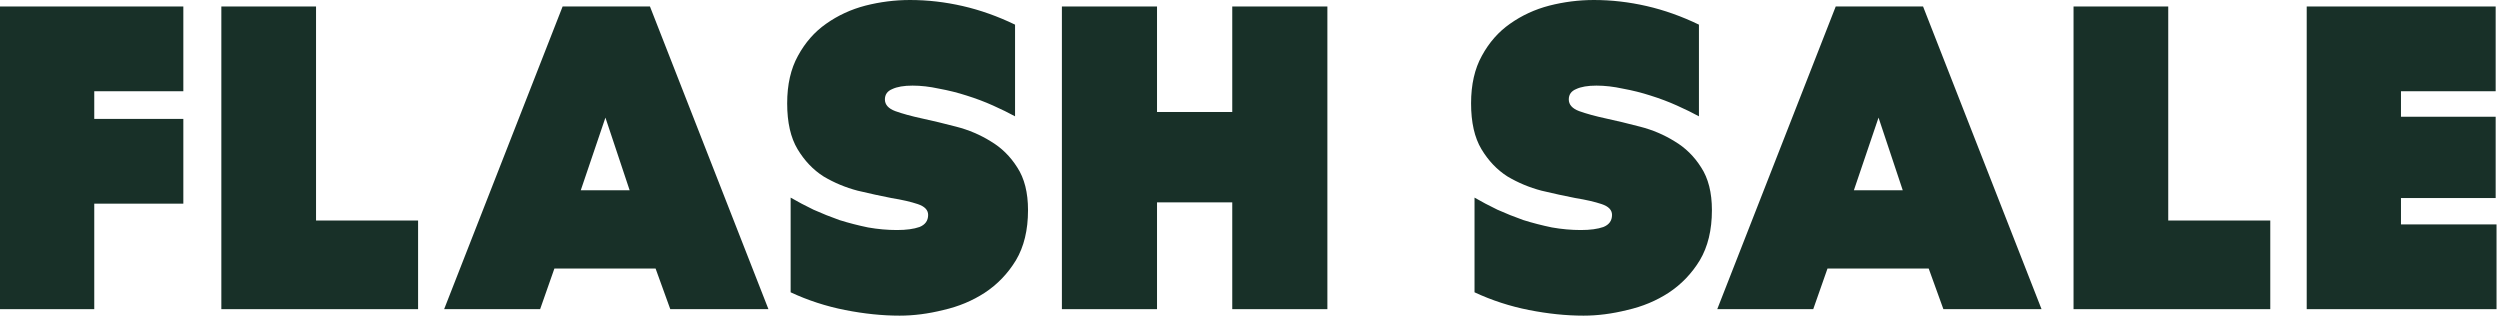
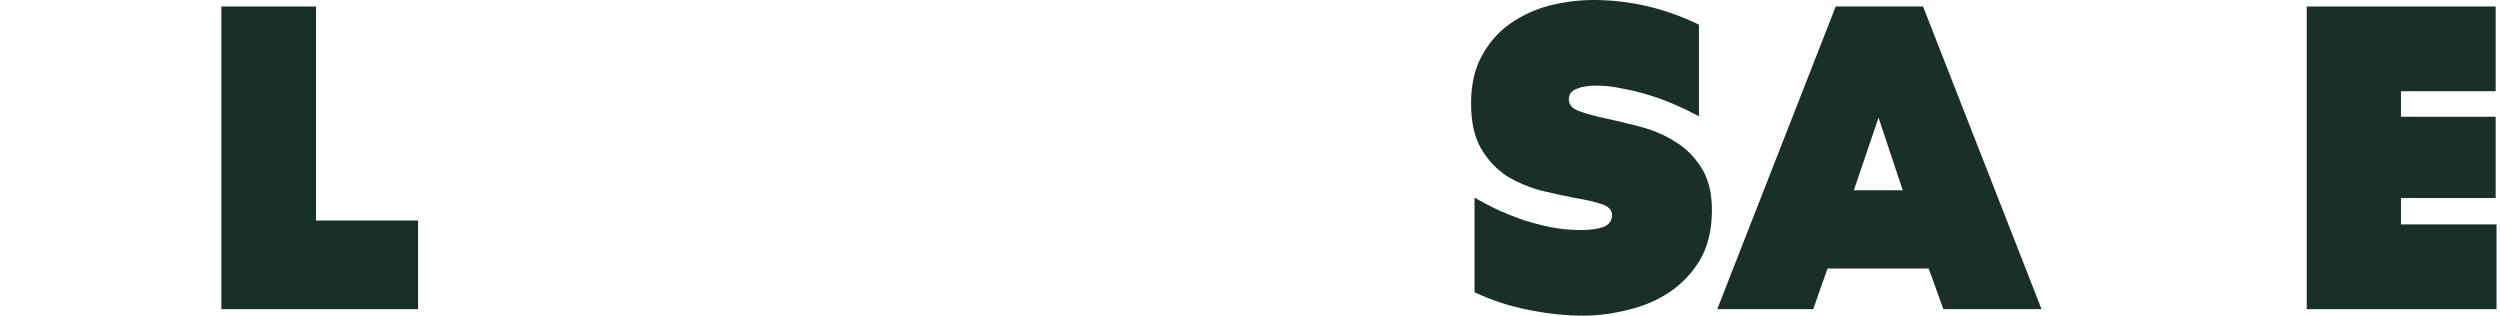
<svg xmlns="http://www.w3.org/2000/svg" width="380" height="48" viewBox="0 0 380 48" fill="none">
  <path d="M350.62 0.986L379.341 0.986V13.868L364.948 13.868V17.745H379.341V30.102H364.948V34.111L379.473 34.111V46.992L350.62 46.992V0.986Z" fill="#183028" />
-   <path d="M329.572 0.986V33.519L345.082 33.519V46.992L315.178 46.992V0.986L329.572 0.986Z" fill="#183028" />
  <path d="M292.306 0.986L310.315 46.992H295.395L293.161 40.814L277.781 40.814L275.612 46.992H261.022L279.03 0.986L292.306 0.986ZM281.791 28.918H289.217L285.537 17.877L281.791 28.918Z" fill="#183028" />
  <path d="M224.128 30.036C225.18 30.649 226.341 31.262 227.612 31.876C228.882 32.446 230.197 32.971 231.555 33.453C232.957 33.892 234.403 34.264 235.893 34.571C237.383 34.834 238.85 34.965 240.296 34.965C241.698 34.965 242.838 34.812 243.714 34.505C244.59 34.154 245.028 33.541 245.028 32.665C245.028 31.92 244.503 31.372 243.451 31.022C242.4 30.671 241.063 30.364 239.442 30.101C237.865 29.795 236.156 29.422 234.315 28.984C232.475 28.502 230.745 27.779 229.123 26.815C227.546 25.808 226.231 24.427 225.18 22.675C224.128 20.922 223.603 18.6 223.603 15.708C223.603 12.86 224.15 10.45 225.246 8.478C226.341 6.463 227.765 4.842 229.518 3.615C231.314 2.344 233.308 1.424 235.499 0.854C237.733 0.285 239.99 0 242.268 0C244.941 0 247.614 0.307 250.286 0.92C252.959 1.534 255.61 2.476 258.239 3.746V17.68C257.275 17.154 256.158 16.606 254.887 16.037C253.616 15.467 252.28 14.963 250.878 14.525C249.52 14.087 248.117 13.736 246.672 13.473C245.269 13.167 243.933 13.013 242.662 13.013C241.348 13.013 240.318 13.188 239.573 13.539C238.829 13.846 238.456 14.372 238.456 15.116C238.456 15.905 238.982 16.497 240.033 16.891C241.129 17.285 242.487 17.658 244.108 18.008C245.73 18.359 247.46 18.775 249.3 19.257C251.185 19.739 252.937 20.484 254.558 21.492C256.18 22.456 257.516 23.77 258.568 25.435C259.663 27.1 260.211 29.269 260.211 31.942C260.211 34.965 259.597 37.506 258.37 39.566C257.144 41.581 255.566 43.224 253.638 44.495C251.754 45.722 249.651 46.598 247.329 47.124C245.05 47.694 242.838 47.978 240.691 47.978C238.062 47.978 235.301 47.694 232.41 47.124C229.518 46.554 226.757 45.656 224.128 44.429V30.036Z" fill="#183028" />
-   <path d="M161.408 0.986L175.867 0.986V17.023H187.303V0.986L201.762 0.986V46.992H187.303V30.759H175.867V46.992H161.408V0.986Z" fill="#183028" />
-   <path d="M120.177 30.036C121.229 30.649 122.39 31.262 123.661 31.876C124.931 32.446 126.246 32.971 127.604 33.453C129.006 33.892 130.452 34.264 131.942 34.571C133.431 34.834 134.899 34.965 136.345 34.965C137.747 34.965 138.886 34.812 139.763 34.505C140.639 34.154 141.077 33.541 141.077 32.665C141.077 31.92 140.551 31.372 139.5 31.022C138.448 30.671 137.112 30.364 135.491 30.101C133.913 29.795 132.205 29.422 130.364 28.984C128.524 28.502 126.793 27.779 125.172 26.815C123.595 25.808 122.28 24.427 121.229 22.675C120.177 20.922 119.651 18.6 119.651 15.708C119.651 12.86 120.199 10.45 121.294 8.478C122.39 6.463 123.814 4.842 125.566 3.615C127.363 2.344 129.357 1.424 131.547 0.854C133.782 0.285 136.038 0 138.317 0C140.99 0 143.662 0.307 146.335 0.92C149.008 1.534 151.659 2.476 154.288 3.746V17.68C153.324 17.154 152.206 16.606 150.936 16.037C149.665 15.467 148.329 14.963 146.927 14.525C145.568 14.087 144.166 13.736 142.72 13.473C141.318 13.167 139.982 13.013 138.711 13.013C137.397 13.013 136.367 13.188 135.622 13.539C134.877 13.846 134.505 14.372 134.505 15.116C134.505 15.905 135.031 16.497 136.082 16.891C137.178 17.285 138.536 17.658 140.157 18.008C141.778 18.359 143.509 18.775 145.349 19.257C147.233 19.739 148.986 20.484 150.607 21.492C152.228 22.456 153.565 23.77 154.616 25.435C155.712 27.1 156.259 29.269 156.259 31.942C156.259 34.965 155.646 37.506 154.419 39.566C153.192 41.581 151.615 43.224 149.687 44.495C147.803 45.722 145.7 46.598 143.378 47.124C141.099 47.694 138.886 47.978 136.74 47.978C134.111 47.978 131.35 47.694 128.458 47.124C125.567 46.554 122.806 45.656 120.177 44.429V30.036Z" fill="#183028" />
-   <path d="M98.794 0.986L116.802 46.992H101.883L99.648 40.814L84.269 40.814L82.1 46.992H67.509L85.518 0.986L98.794 0.986ZM88.278 28.918H95.705L92.024 17.877L88.278 28.918Z" fill="#183028" />
  <path d="M48.038 0.986L48.038 33.519L63.549 33.519L63.549 46.992L33.645 46.992L33.645 0.986L48.038 0.986Z" fill="#183028" />
-   <path d="M14.328 46.992H0L0 0.986L27.867 0.986L27.867 13.868L14.328 13.868L14.328 18.074H27.867V30.956H14.328L14.328 46.992Z" fill="#183028" />
</svg>